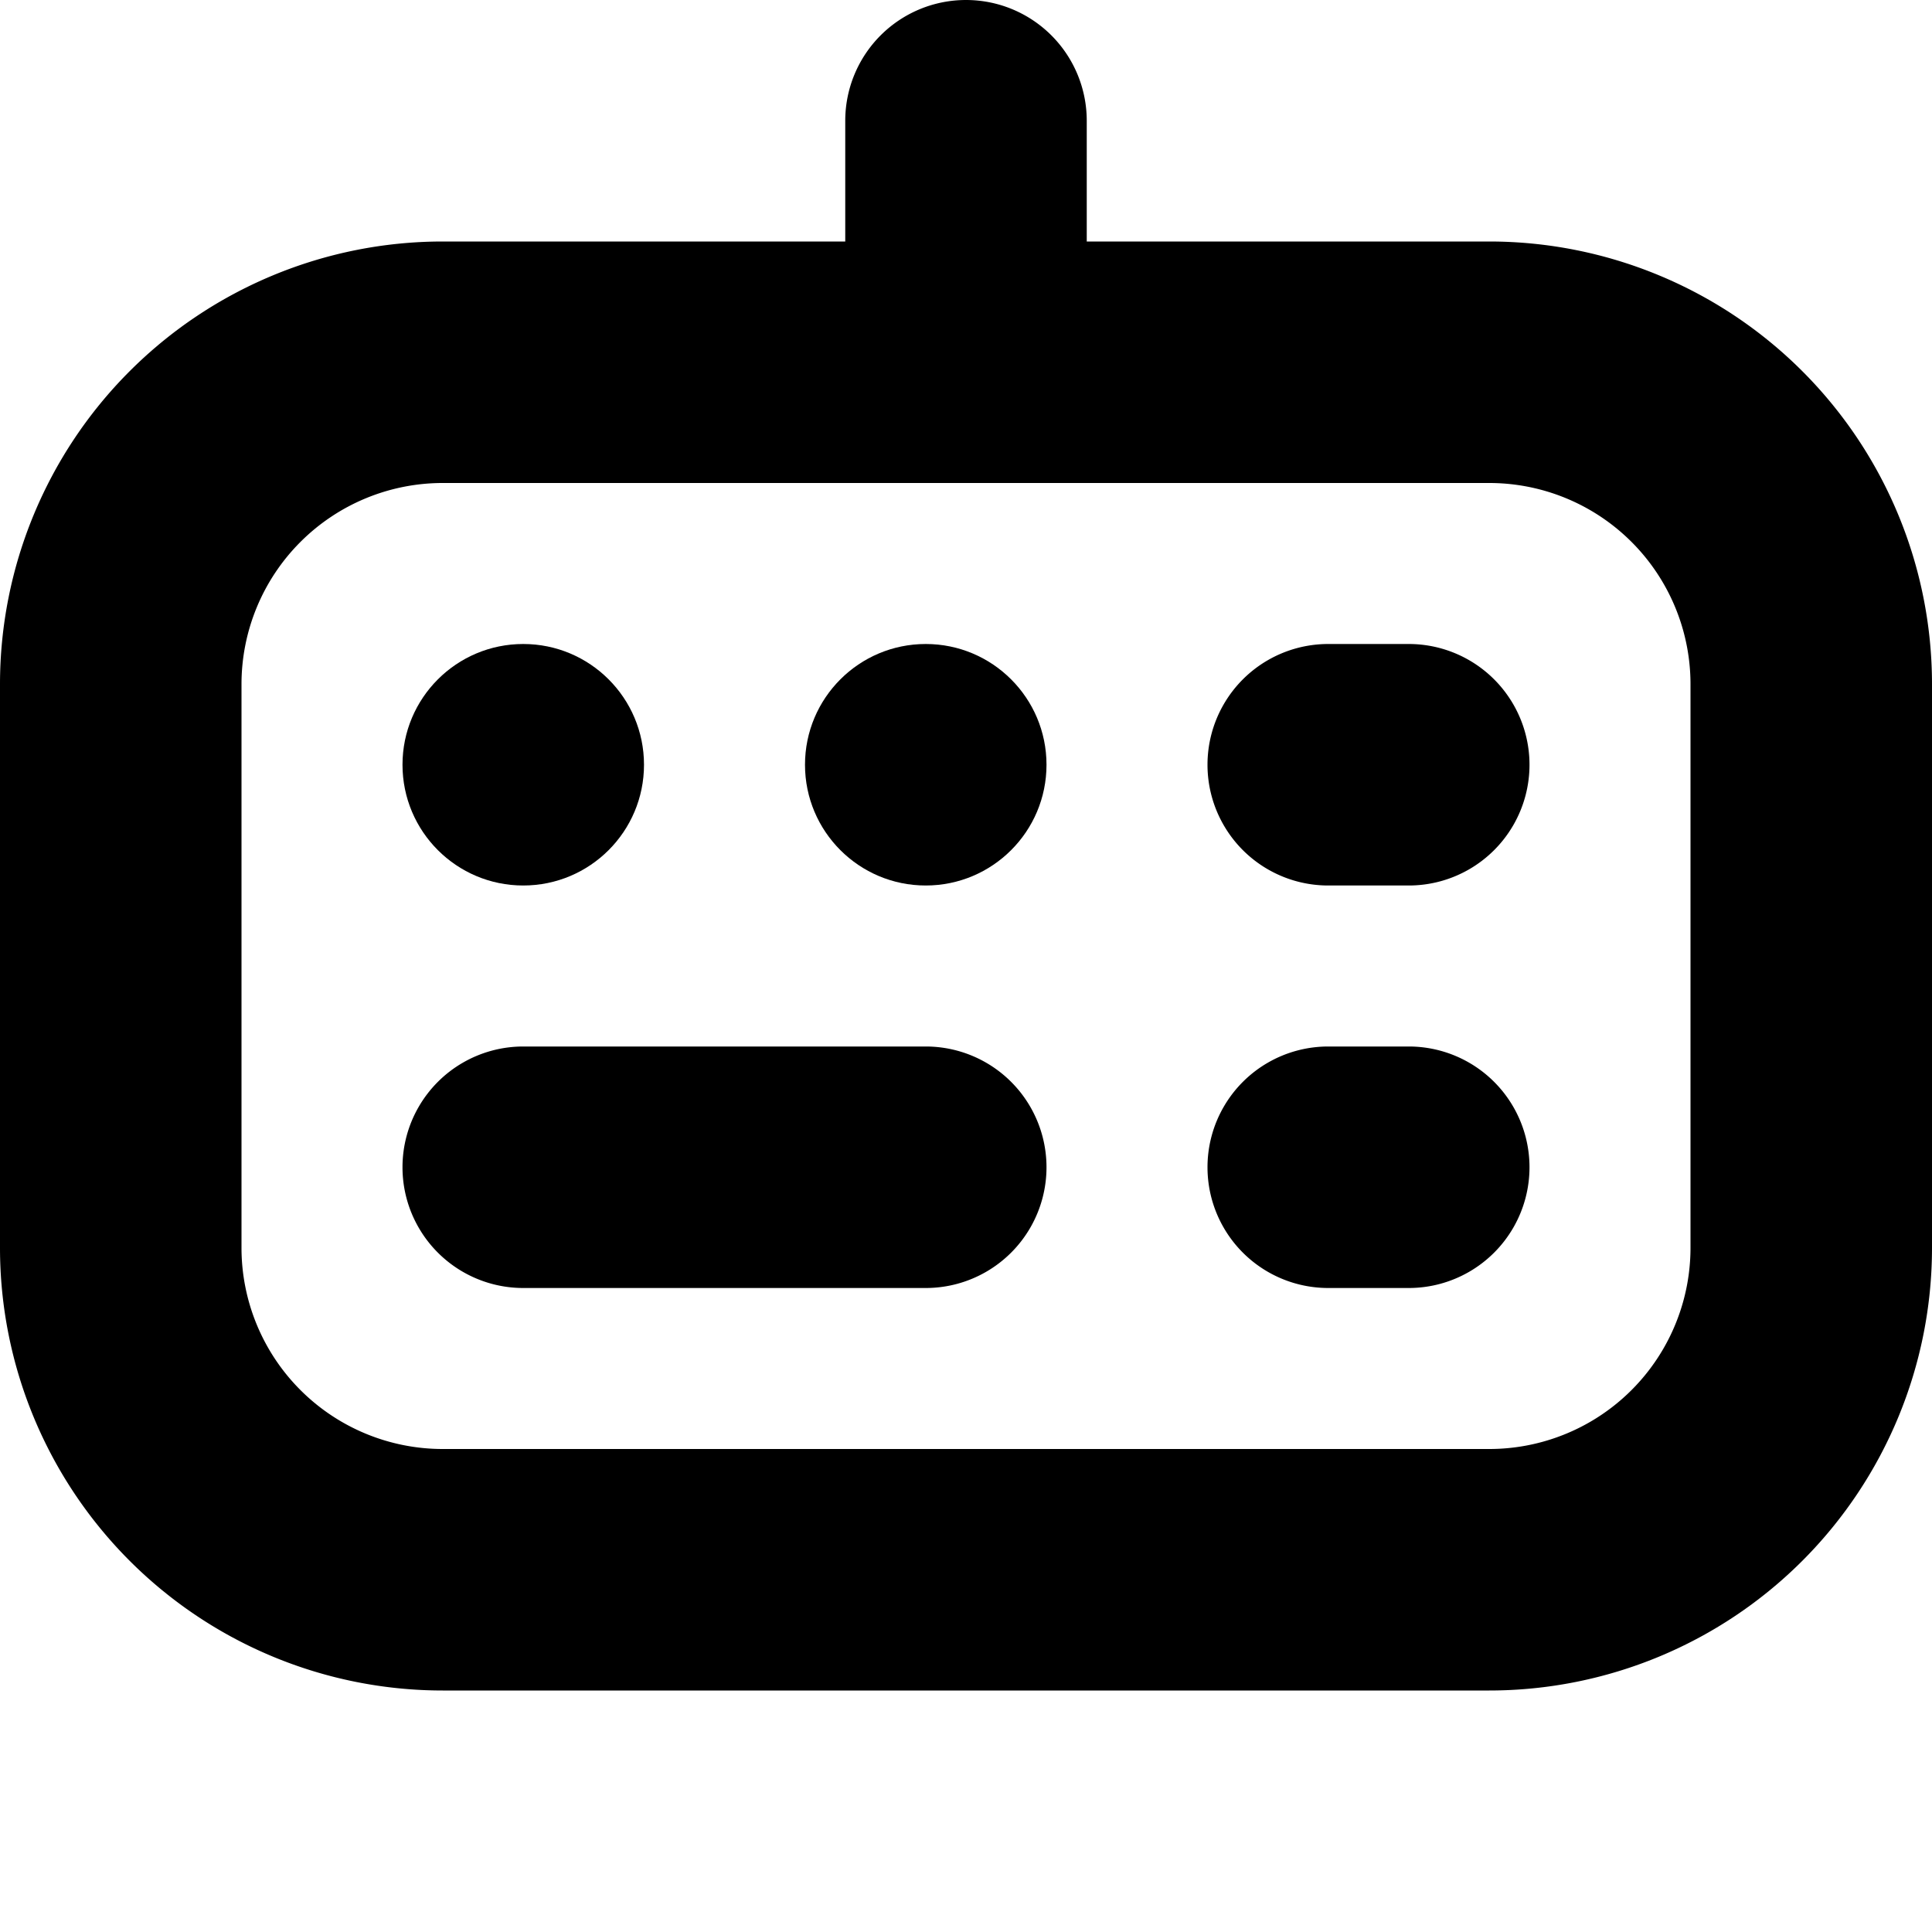
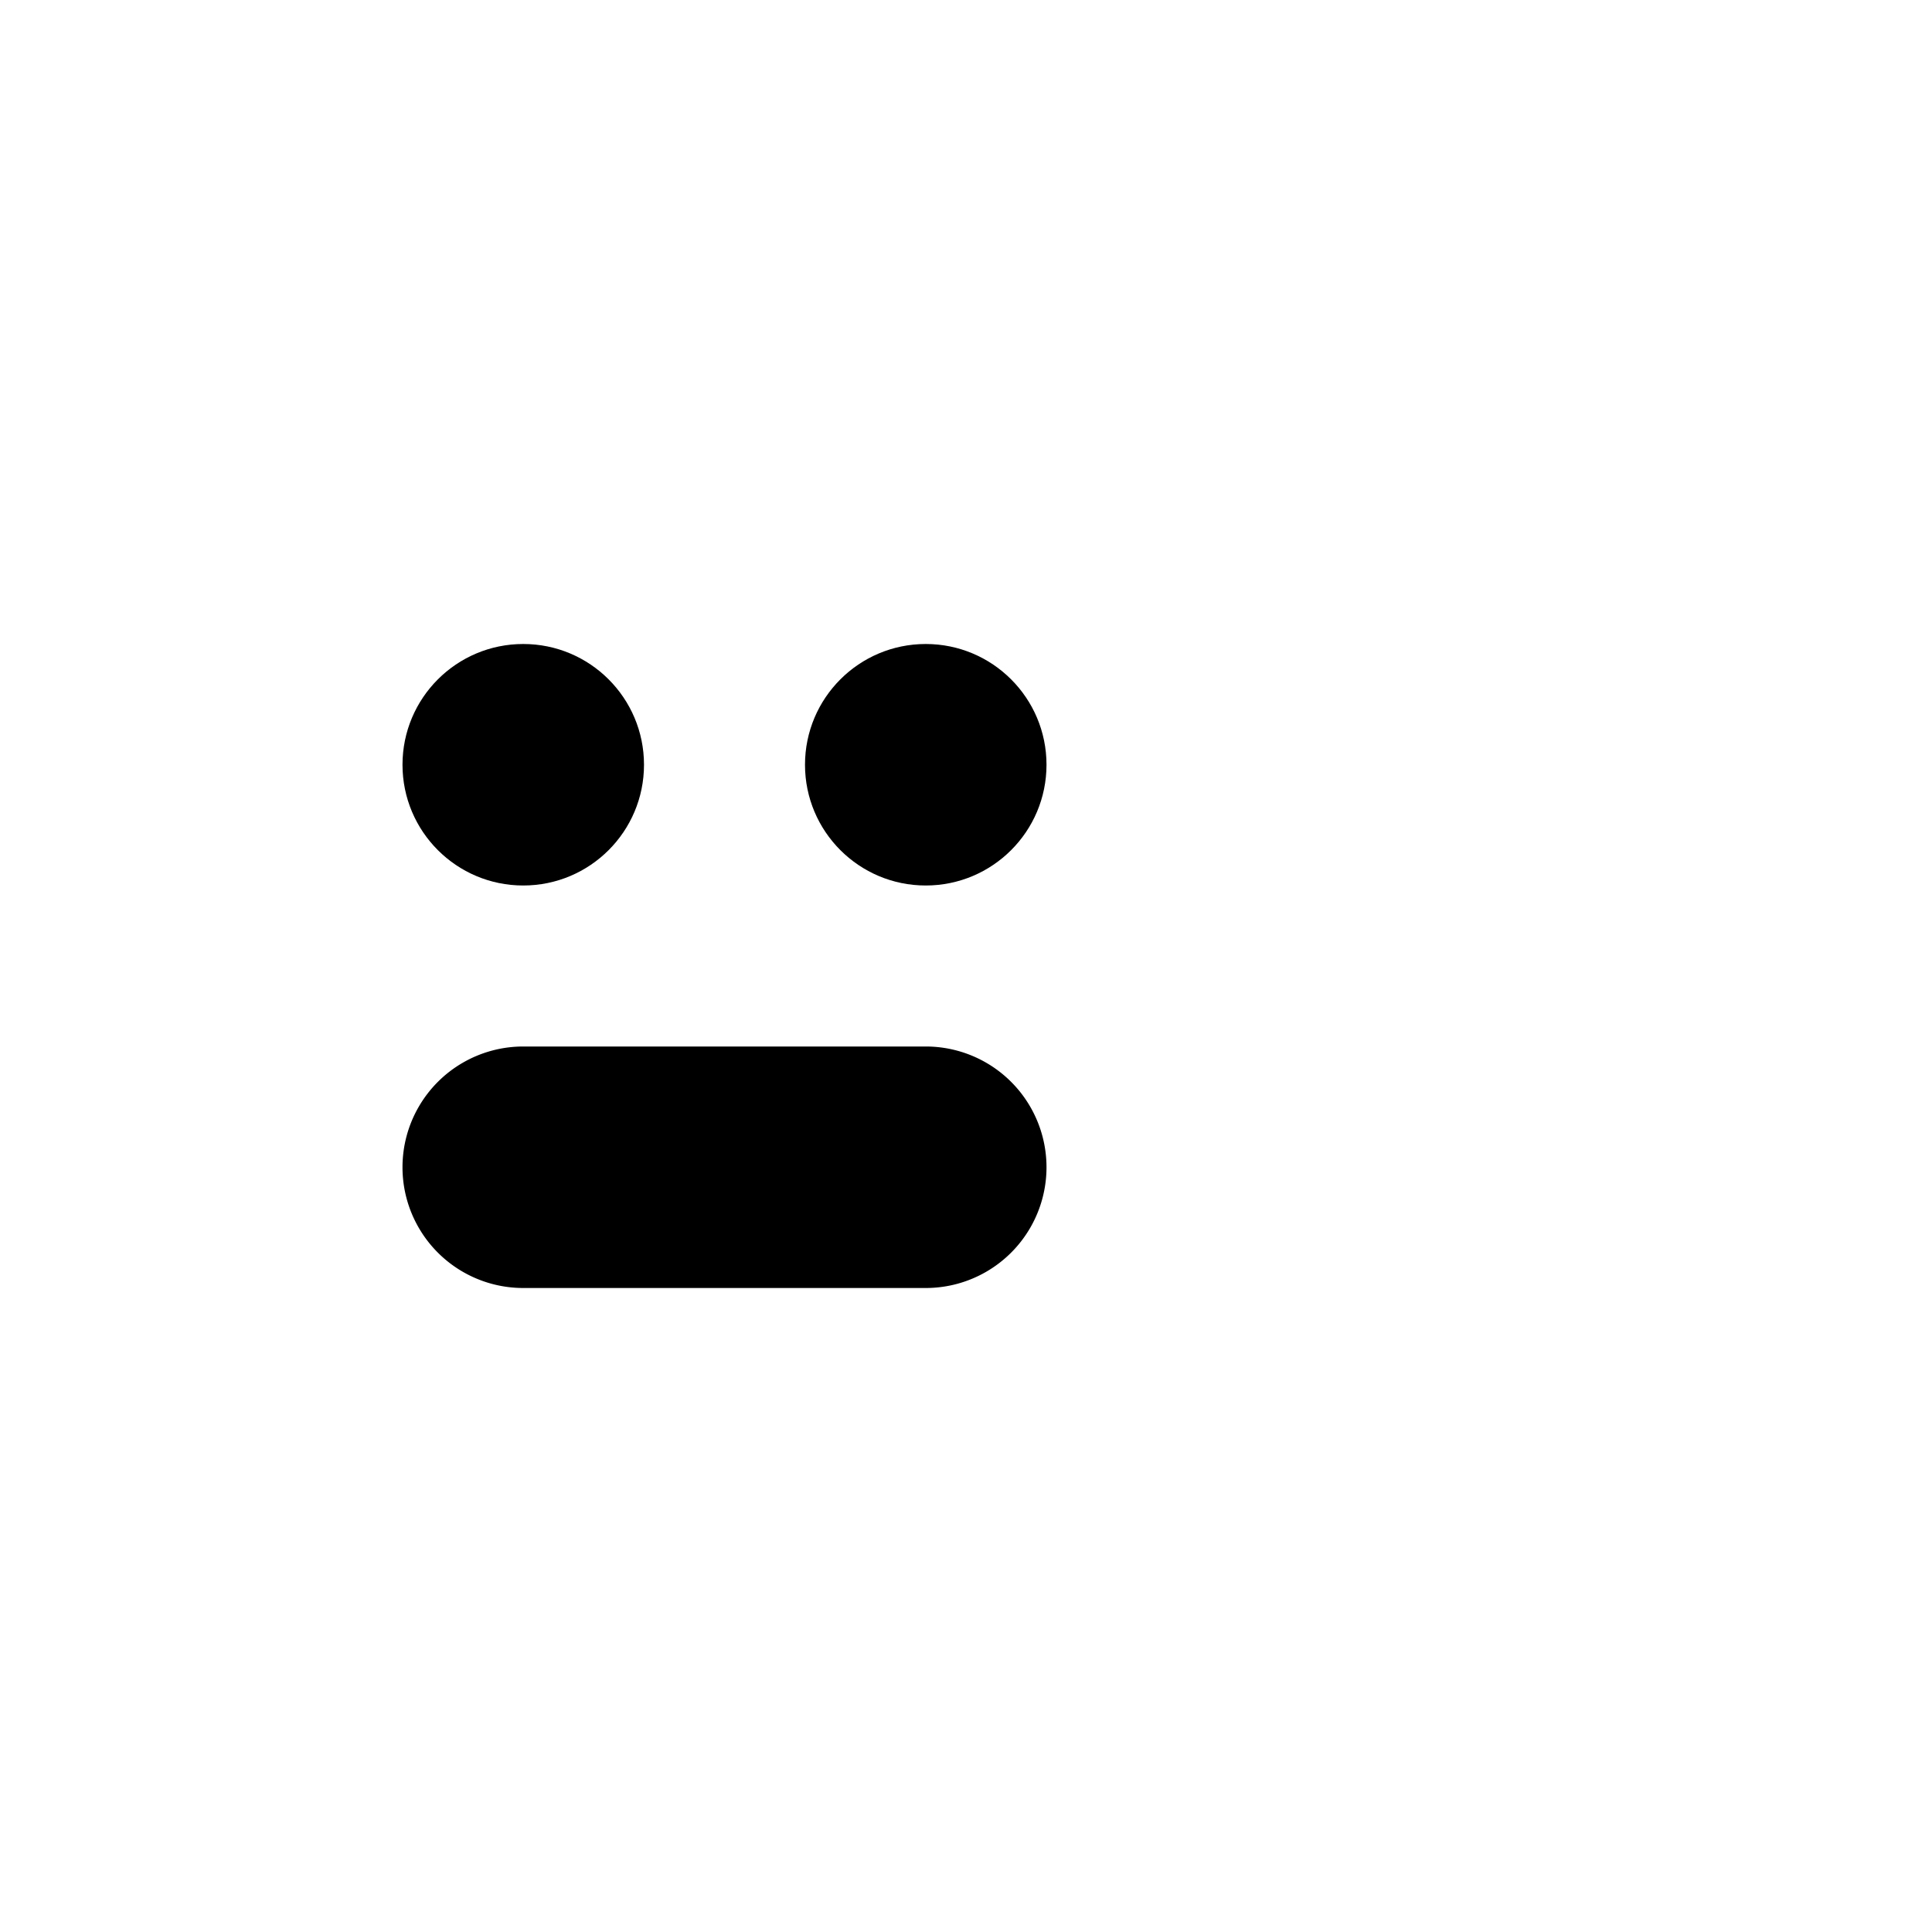
<svg xmlns="http://www.w3.org/2000/svg" id="Bold" viewBox="0 0 24 24" width="512" height="512">
-   <path d="M18.5,3h-5V1.5A1.5,1.5,0,0,0,12,0h0a1.5,1.5,0,0,0-1.5,1.5V3h-5A5.5,5.5,0,0,0,0,8.5v7A5.5,5.5,0,0,0,5.5,21h13A5.5,5.5,0,0,0,24,15.5v-7A5.5,5.5,0,0,0,18.5,3ZM21,15.5A2.5,2.5,0,0,1,18.5,18H5.5A2.5,2.5,0,0,1,3,15.5v-7A2.5,2.5,0,0,1,5.5,6h13A2.5,2.5,0,0,1,21,8.5Z" />
  <circle cx="6.5" cy="9.5" r="1.5" />
  <circle cx="11.5" cy="9.5" r="1.5" />
-   <path d="M17.5,8h-1a1.5,1.5,0,0,0,0,3h1a1.5,1.5,0,0,0,0-3Z" />
  <path d="M11.5,13h-5a1.5,1.5,0,0,0,0,3h5a1.5,1.5,0,0,0,0-3Z" />
-   <path d="M17.5,13h-1a1.5,1.5,0,0,0,0,3h1a1.5,1.5,0,0,0,0-3Z" />
</svg>